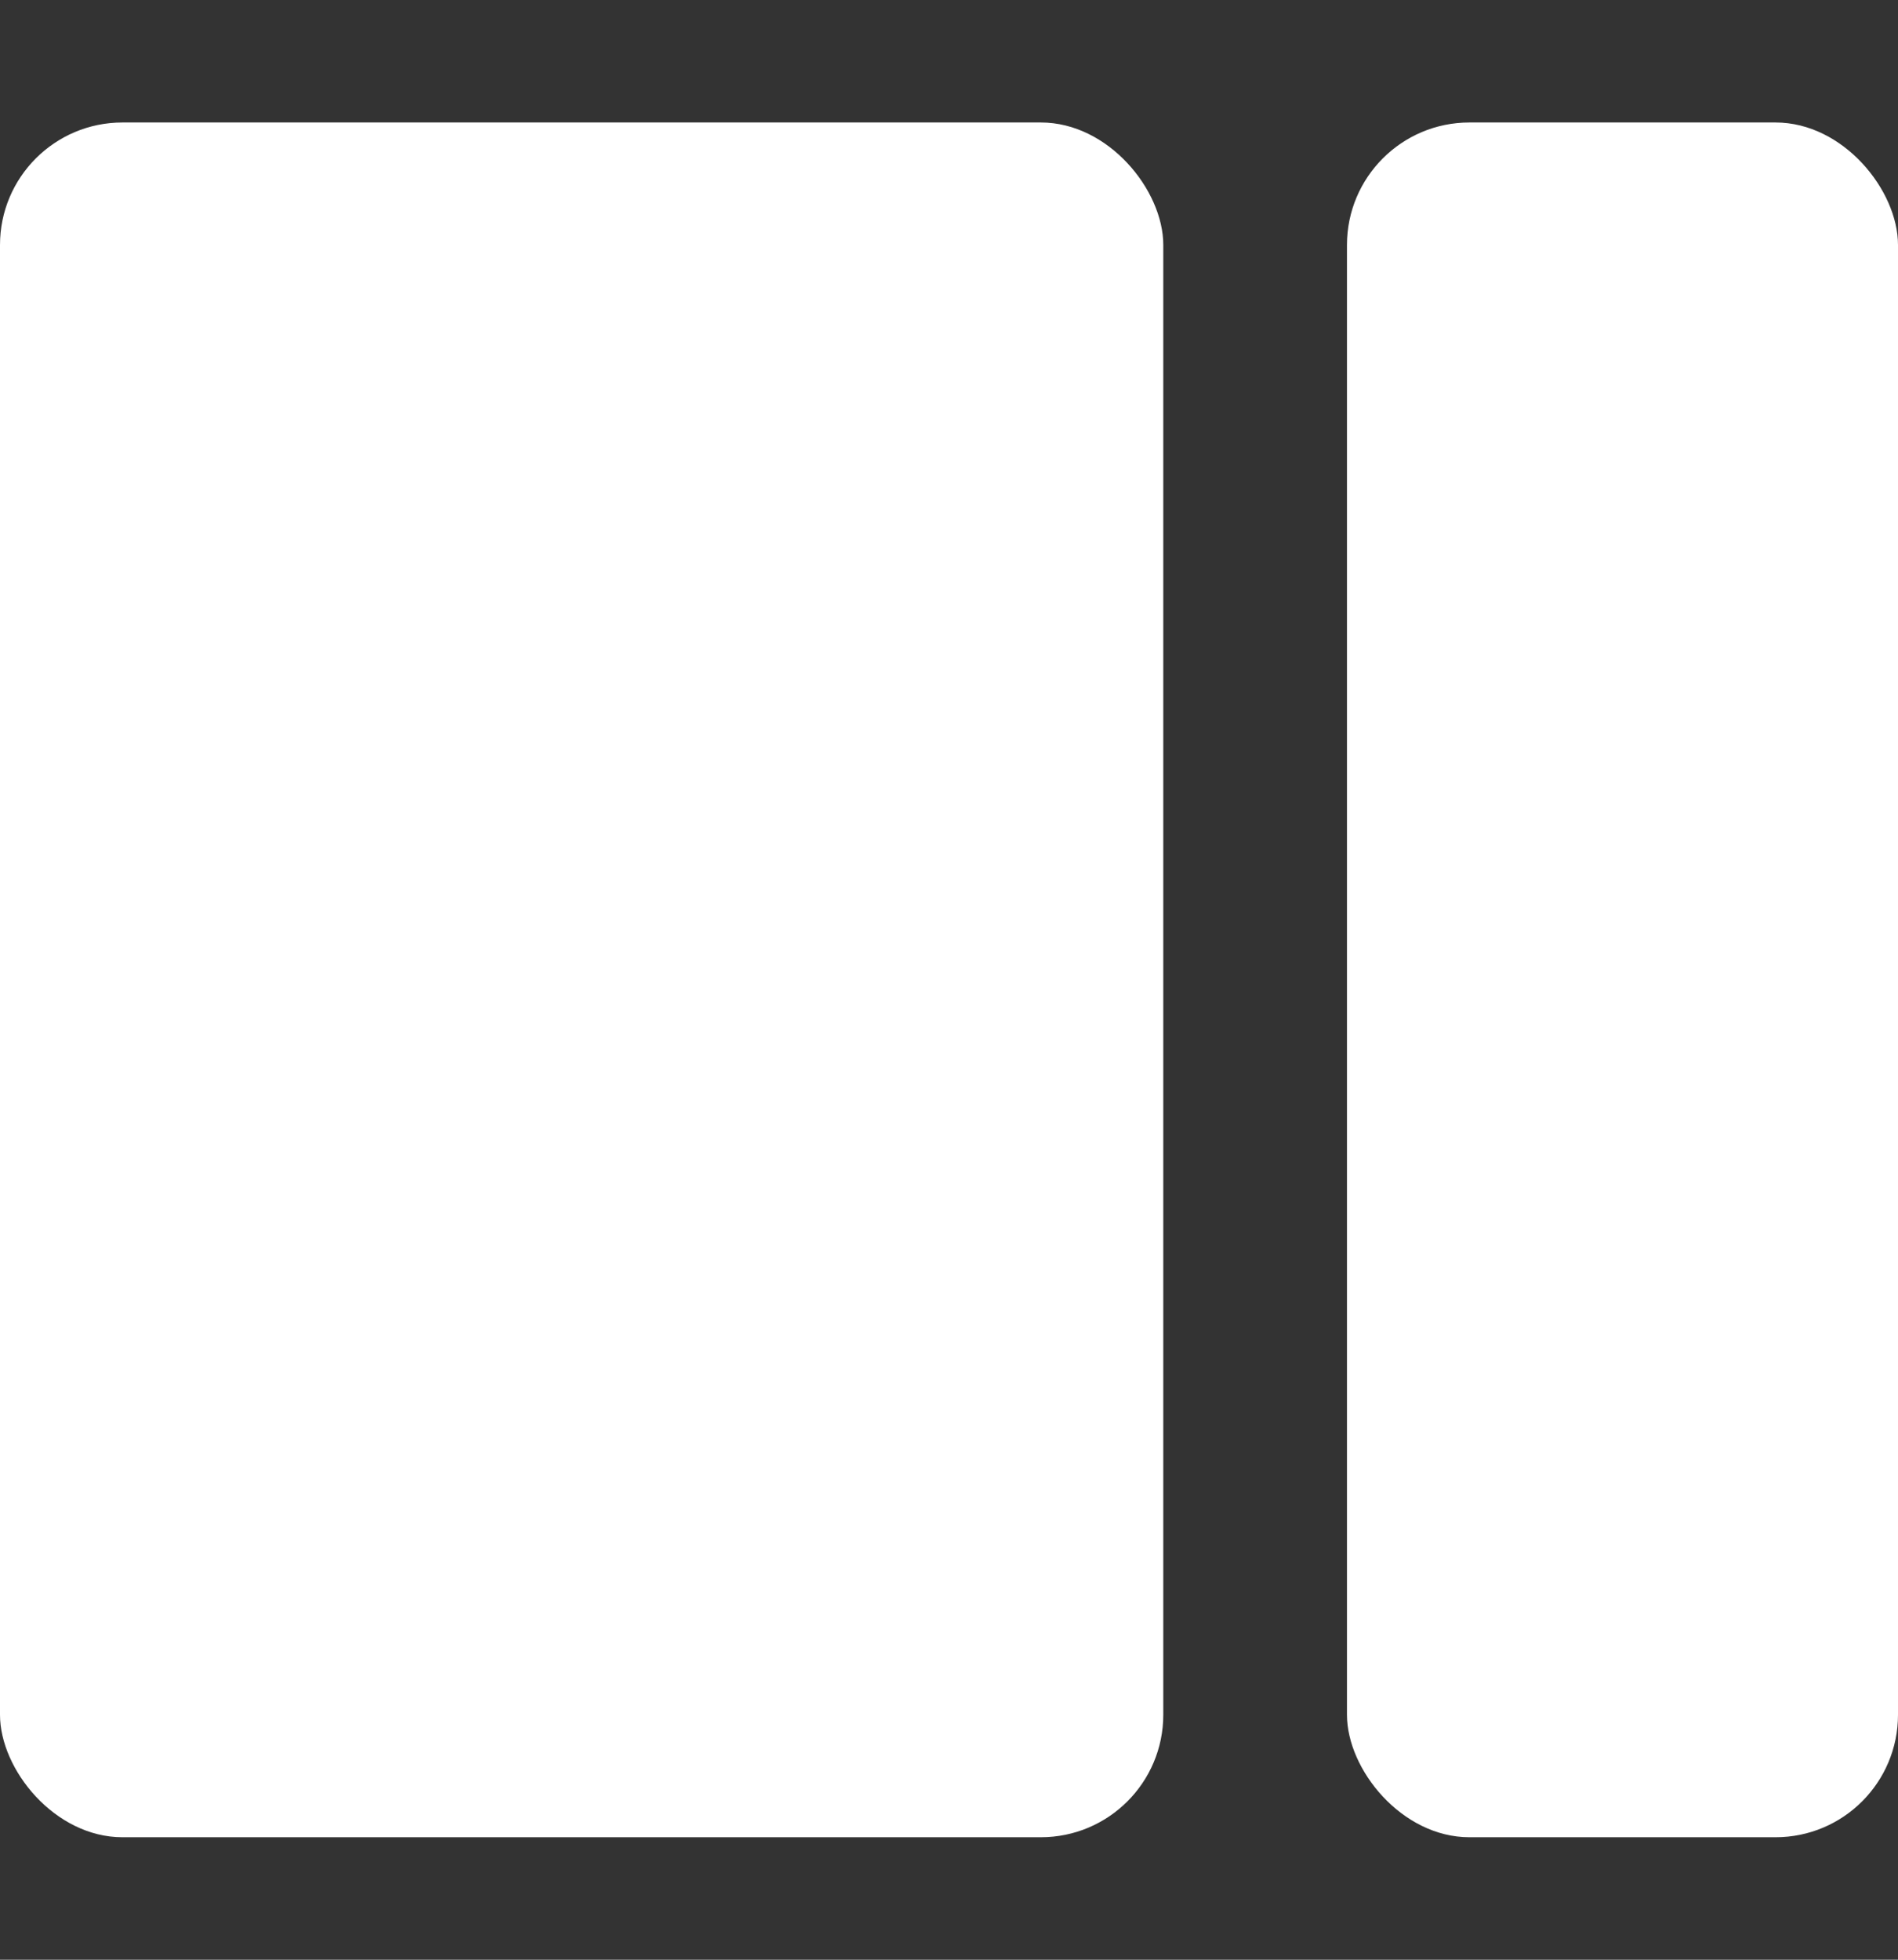
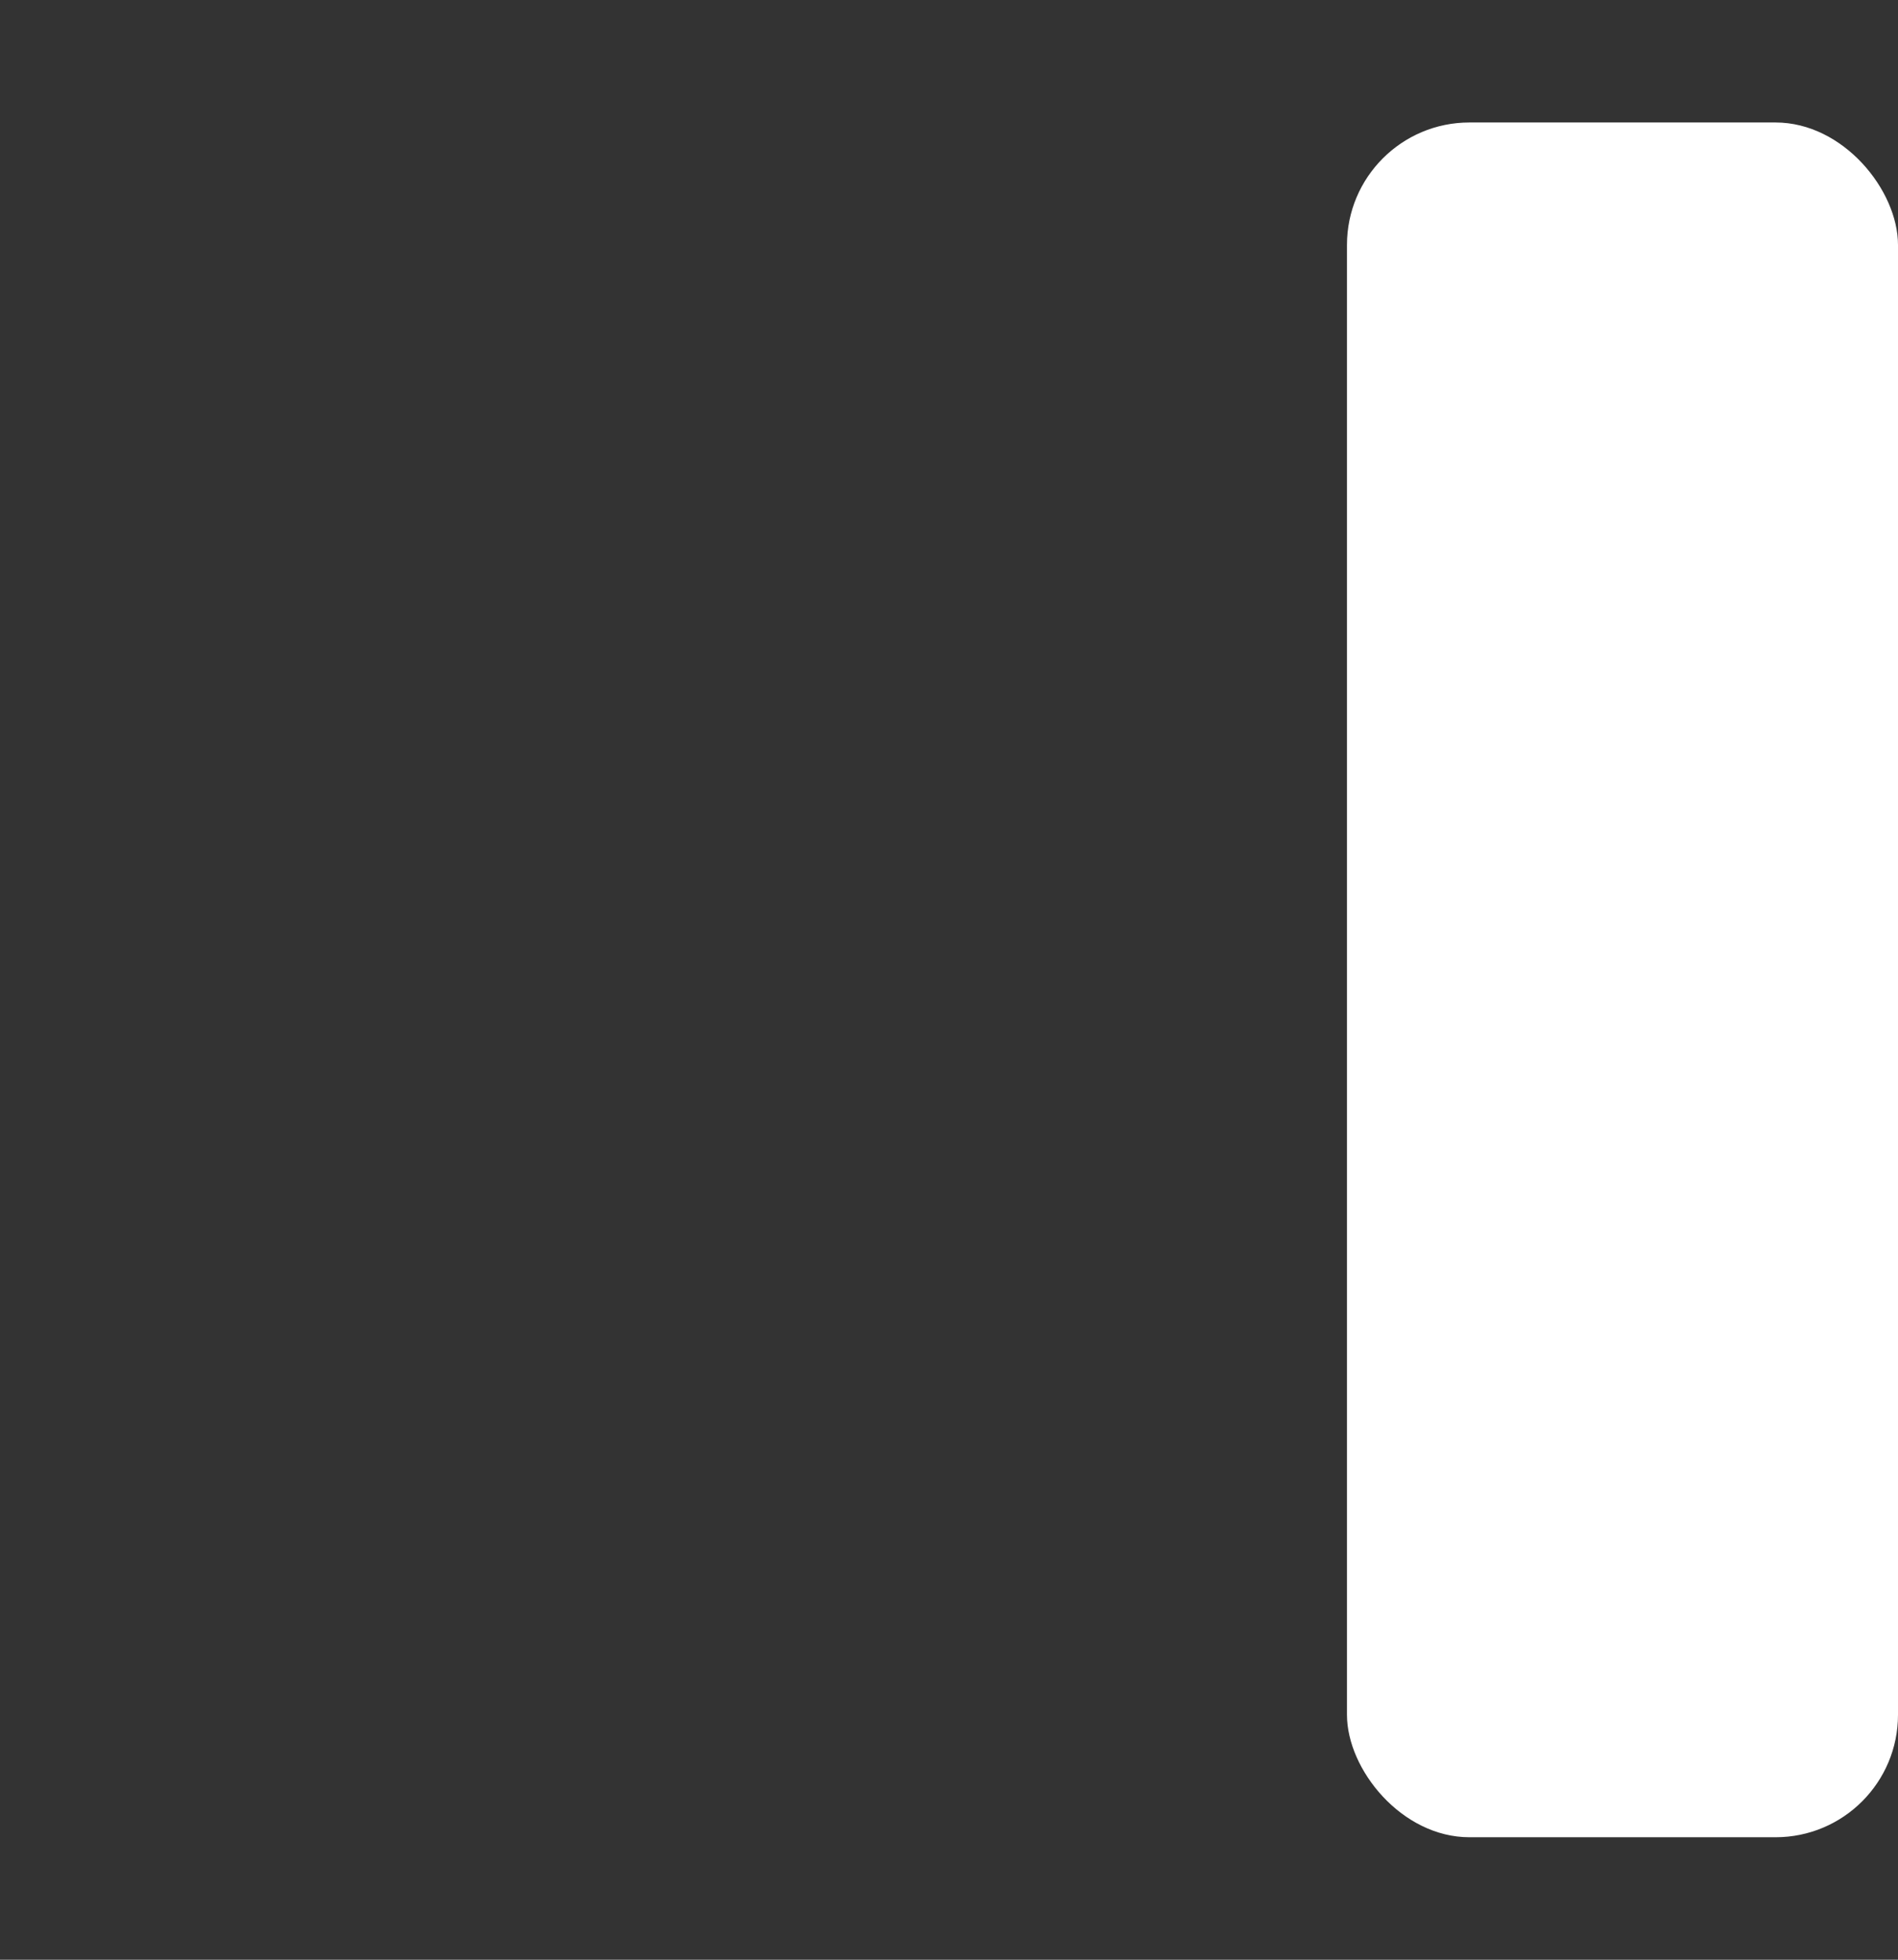
<svg xmlns="http://www.w3.org/2000/svg" width="31px" height="32px" viewBox="0 0 31 32" version="1.1">
  <rect x="0" y="0" width="31" height="32" fill="#333333" stroke="none" />
  <title>Happy Split-screen Icon</title>
  <g id="Happy-Split-screen-Icon" stroke="none" stroke-width="1" fill="none" fill-rule="evenodd">
-     <rect id="Rectangle" fill="#FFFFFF" x="0" y="2" width="19" height="28" rx="2" />
    <rect id="Rectangle" fill="#FFFFFF" x="22" y="2" width="9" height="28" rx="2" />
  </g>
</svg>